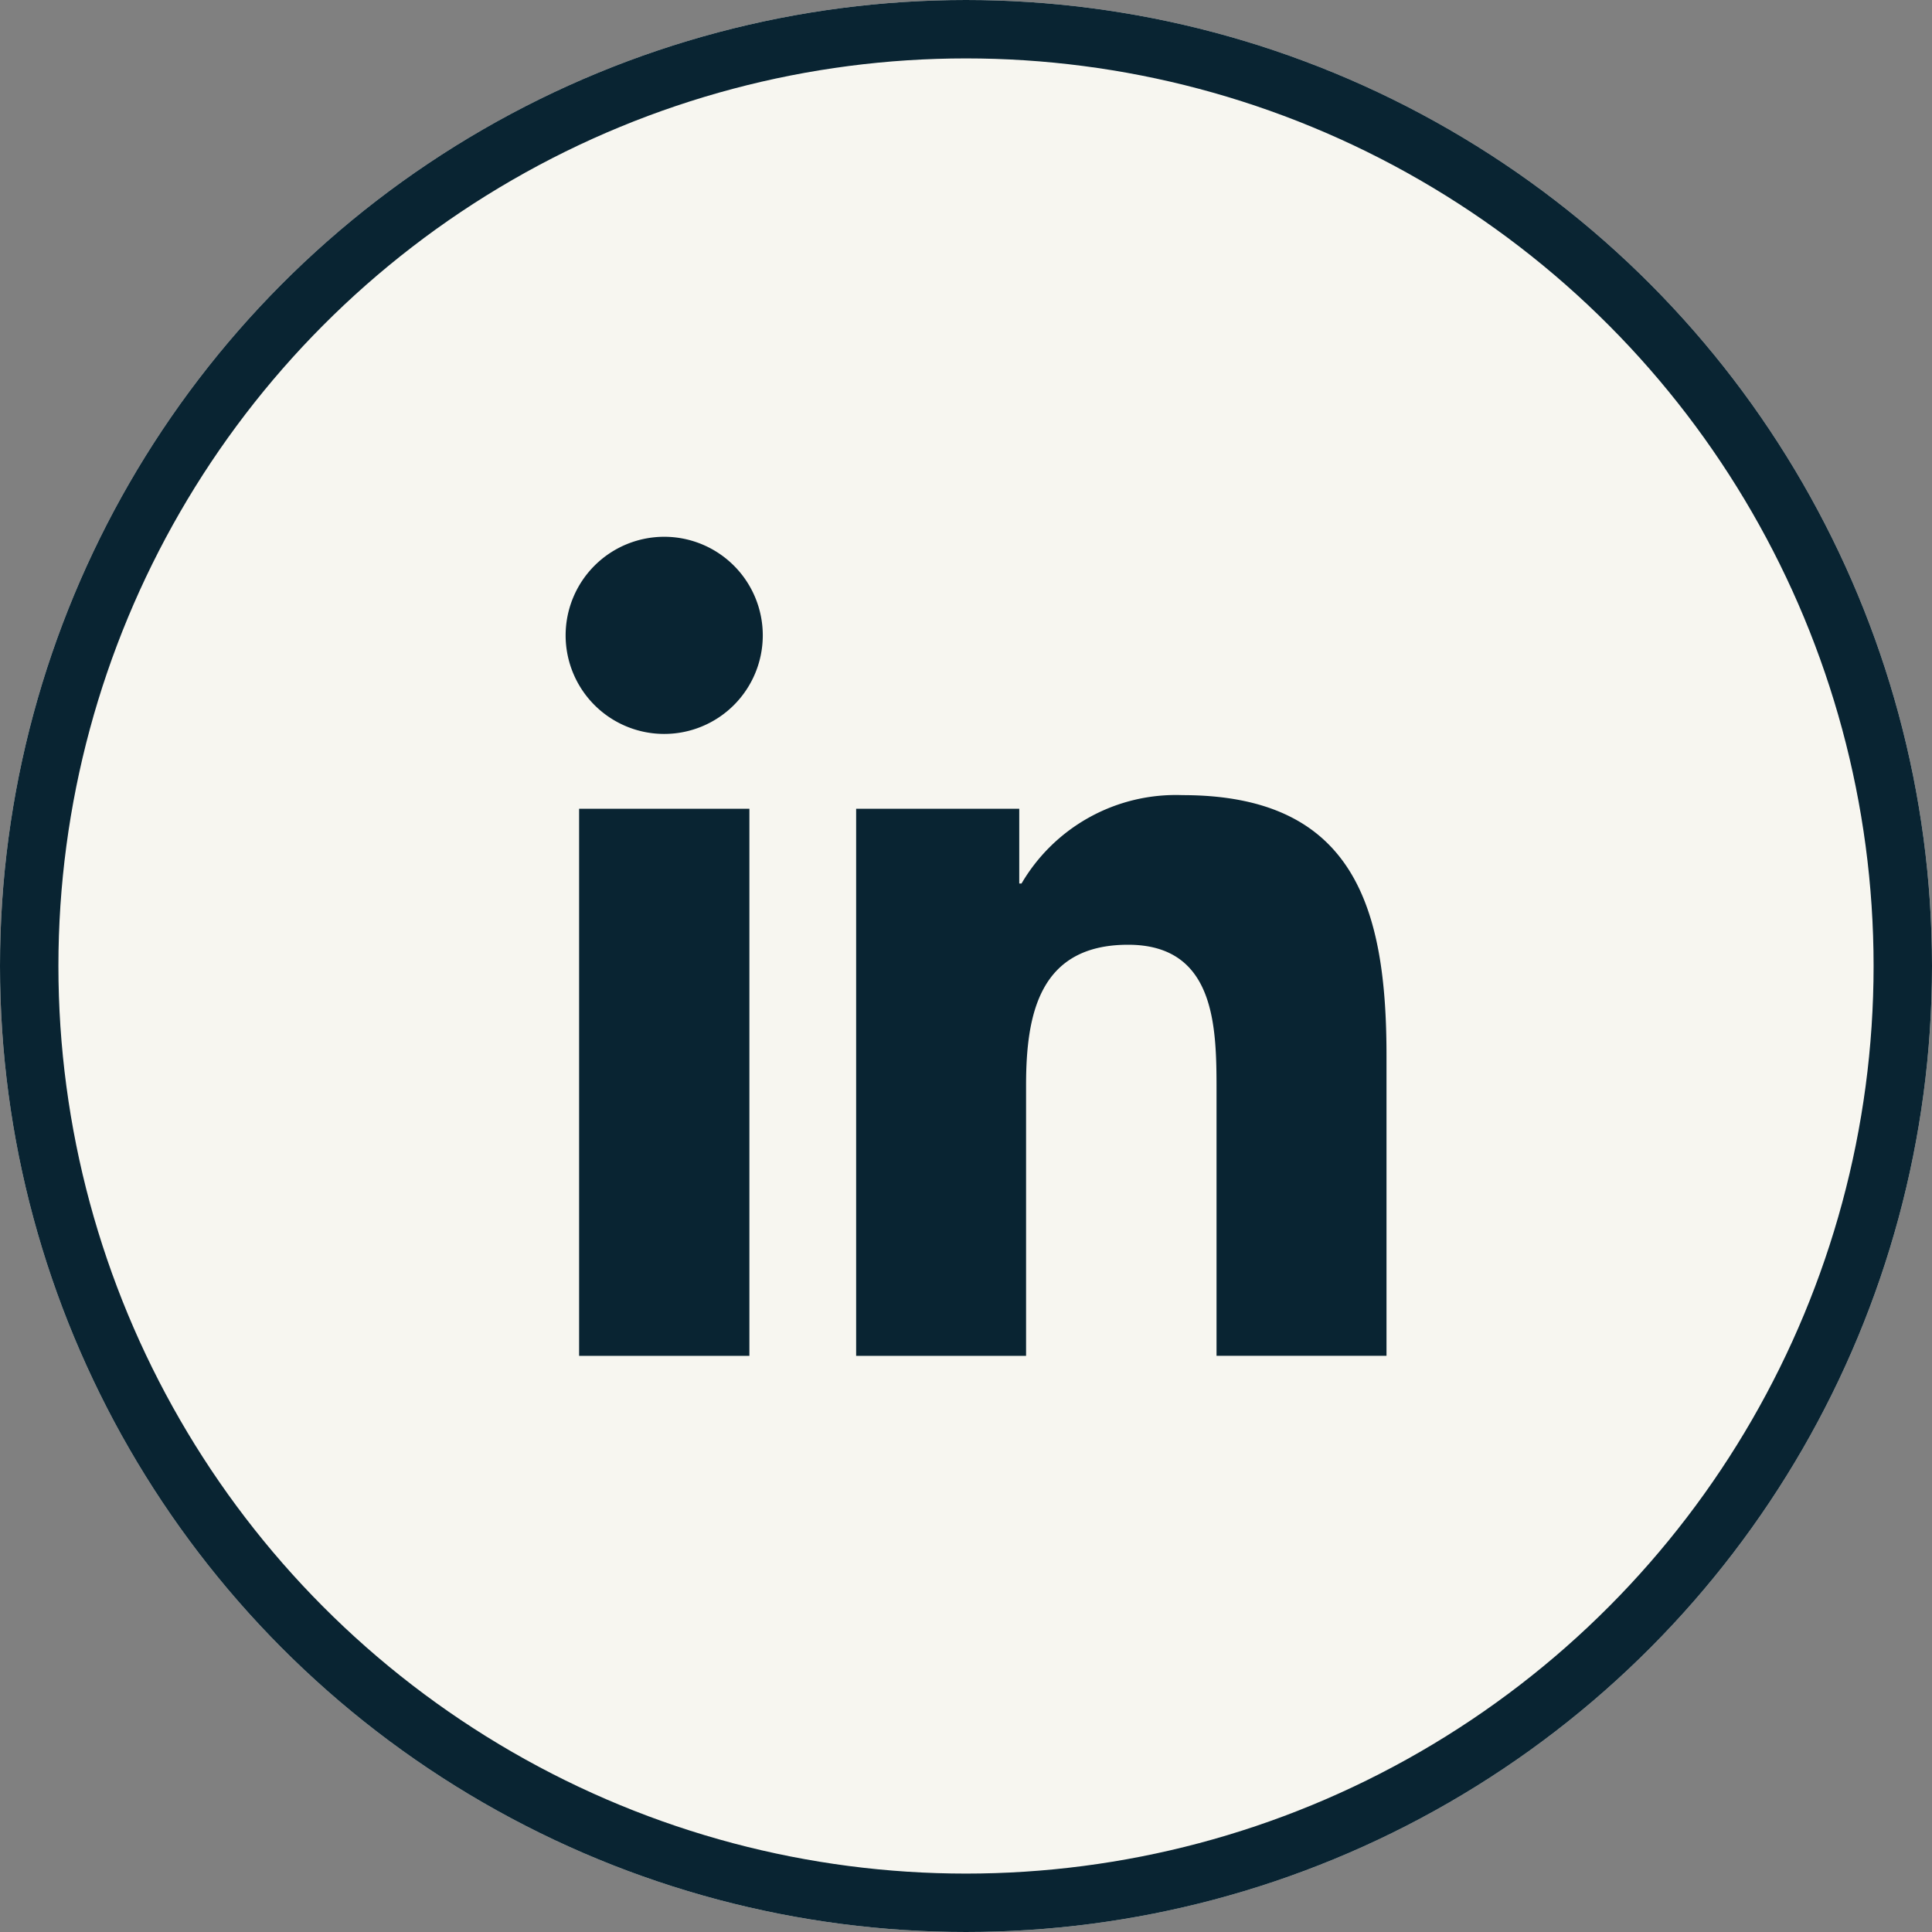
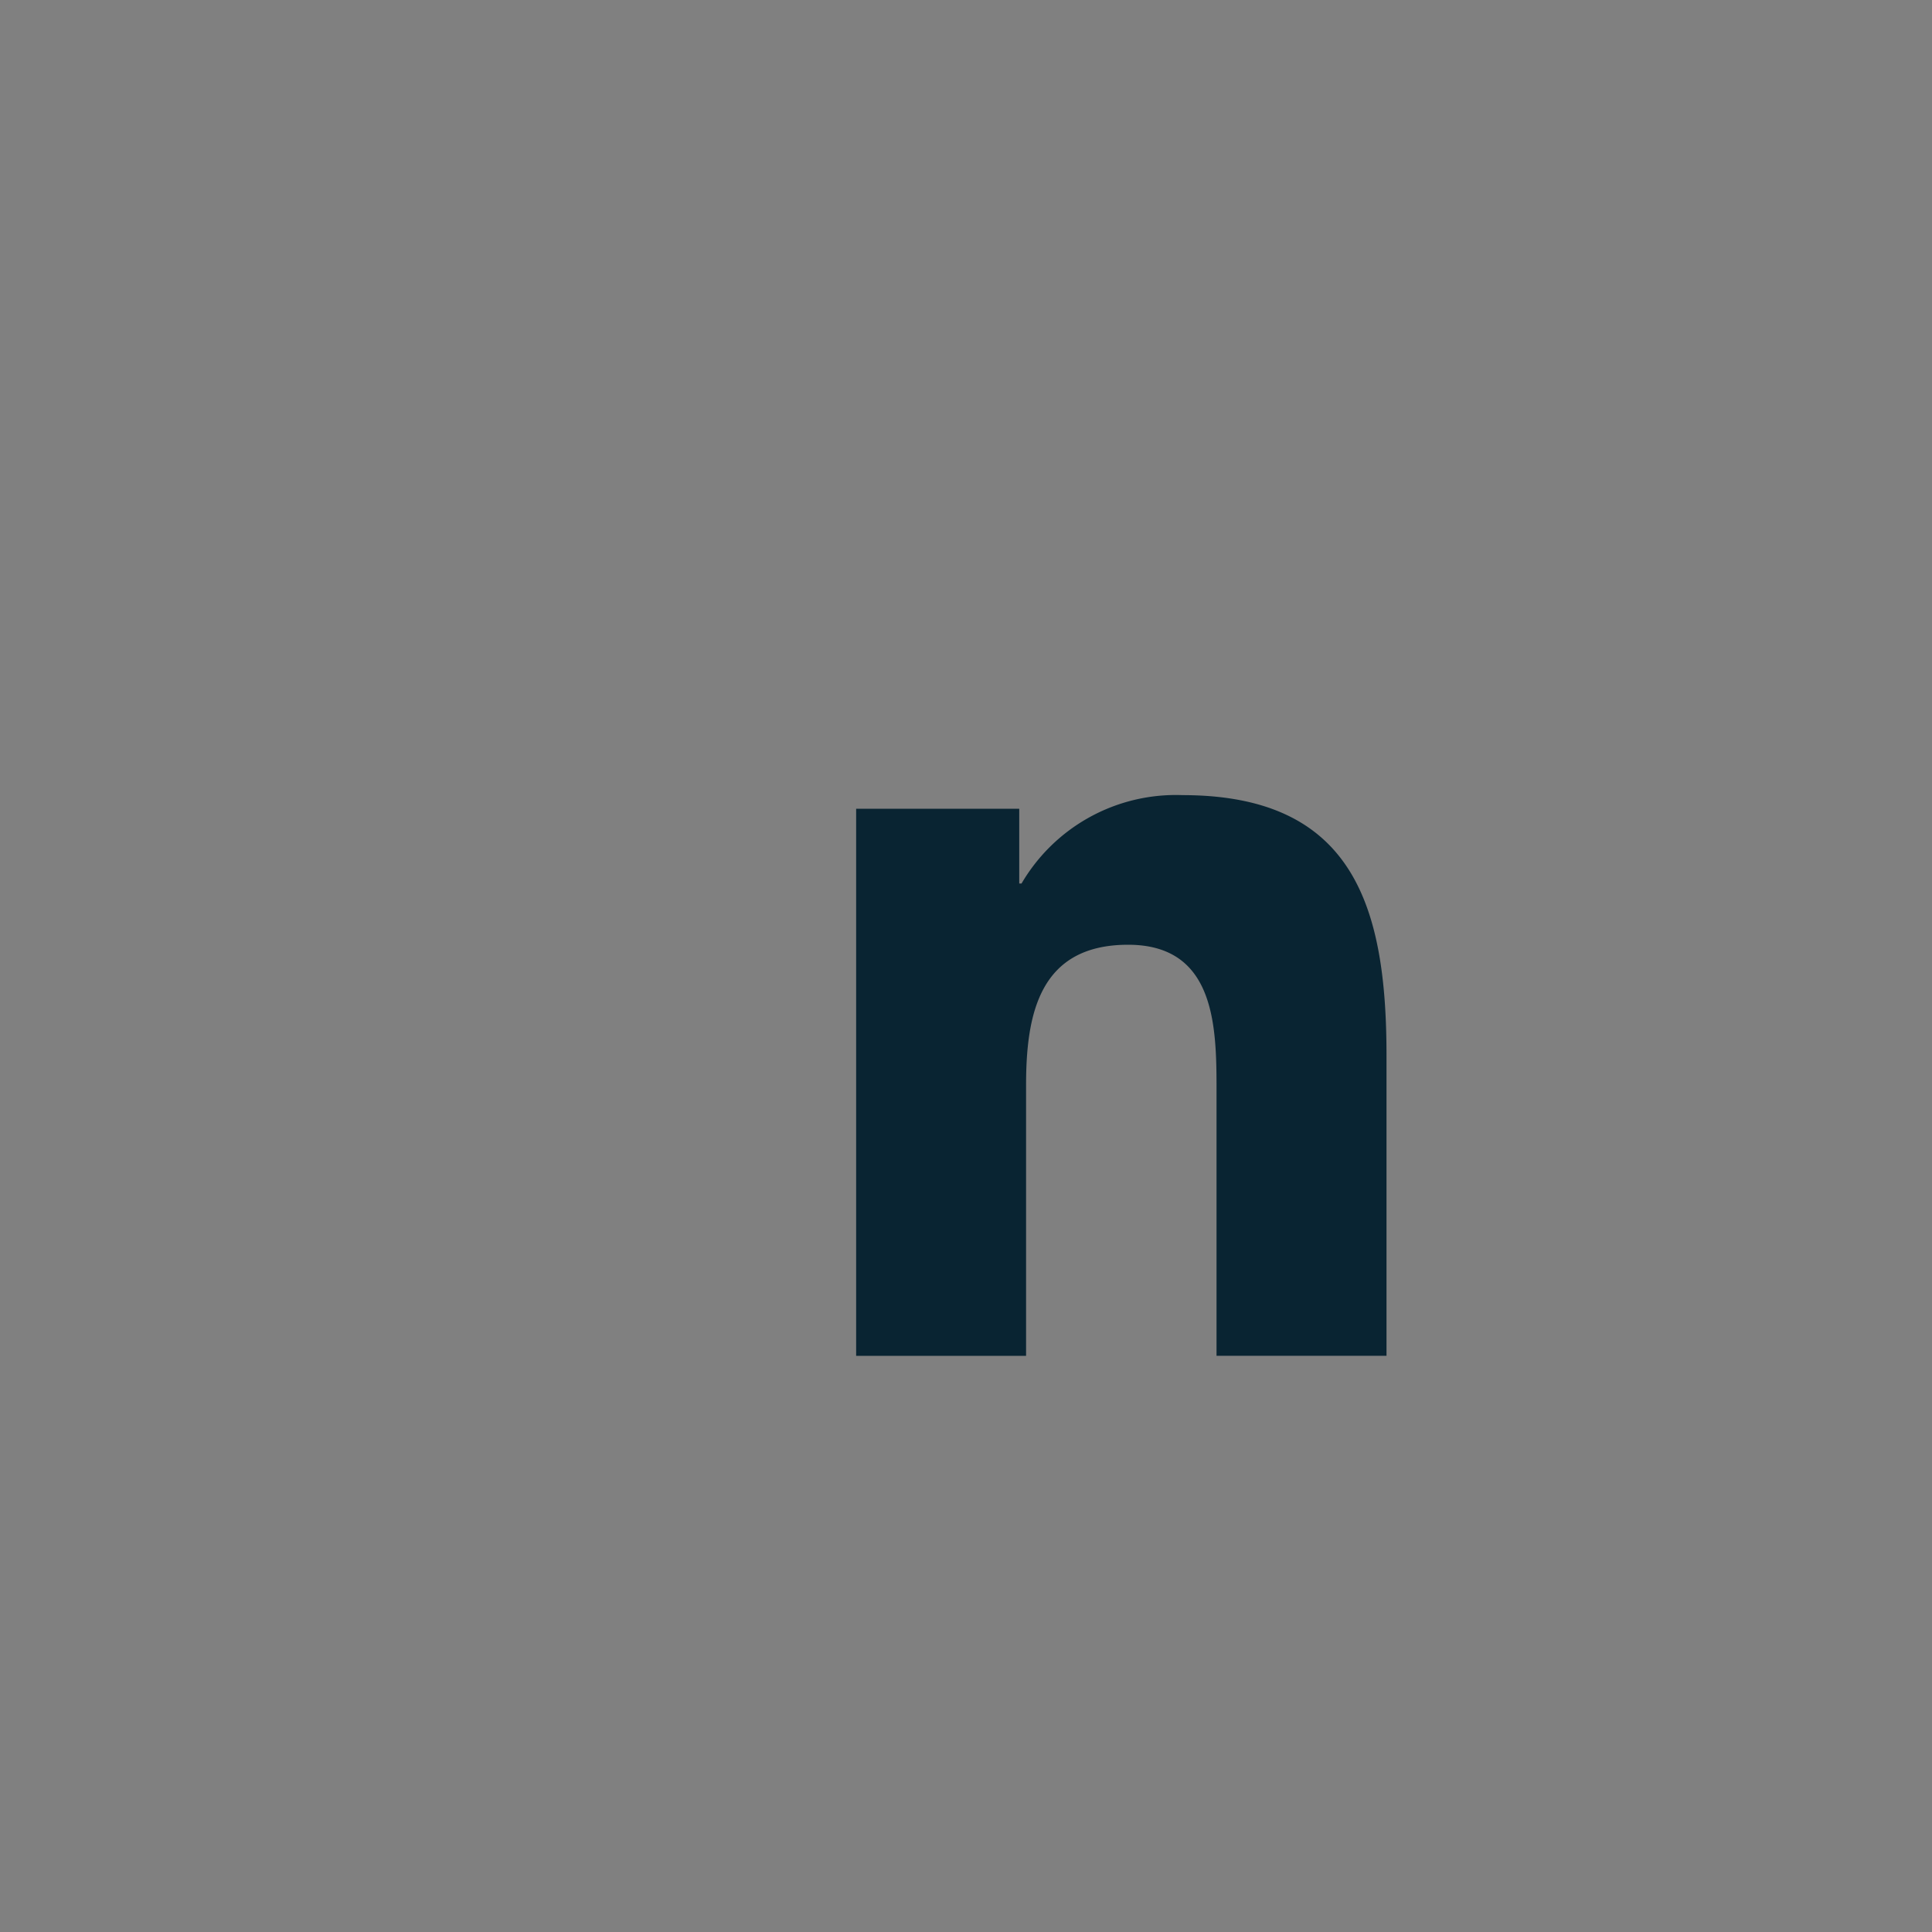
<svg xmlns="http://www.w3.org/2000/svg" width="43" height="43" viewBox="0 0 43 43">
  <rect x="0" y="0" width="43" height="43" fill="#808080" stroke="none" />
  <g id="Group_370" data-name="Group 370" transform="translate(-1184.5 -4296.011)">
    <g id="Ellipse_5" data-name="Ellipse 5" transform="translate(1184.5 4296.011)" fill="#f7f6f0" stroke="#092432" stroke-width="1.3">
-       <circle cx="21.5" cy="21.5" r="21.5" stroke="none" />
-       <circle cx="21.5" cy="21.5" r="20.85" fill="none" />
-     </g>
+       </g>
    <g id="Group_3" data-name="Group 3" transform="translate(1197.089 4307.958)">
-       <path id="Path_96" data-name="Path 96" d="M291.159,11.14h3.79V23.317h-3.79Zm1.9-6.053a2.194,2.194,0,1,1-2.2,2.193,2.195,2.195,0,0,1,2.2-2.193" transform="translate(-290.859 -5.087)" fill="#092432" />
      <path id="Path_97" data-name="Path 97" d="M300.159,13.661h3.63v1.664h.051a3.979,3.979,0,0,1,3.583-1.967c3.831,0,4.54,2.52,4.54,5.8v6.679h-3.783V19.917c0-1.413-.028-3.229-1.968-3.229-1.971,0-2.271,1.537-2.271,3.126v6.024h-3.782Z" transform="translate(-293.693 -7.608)" fill="#092432" />
    </g>
  </g>
</svg>